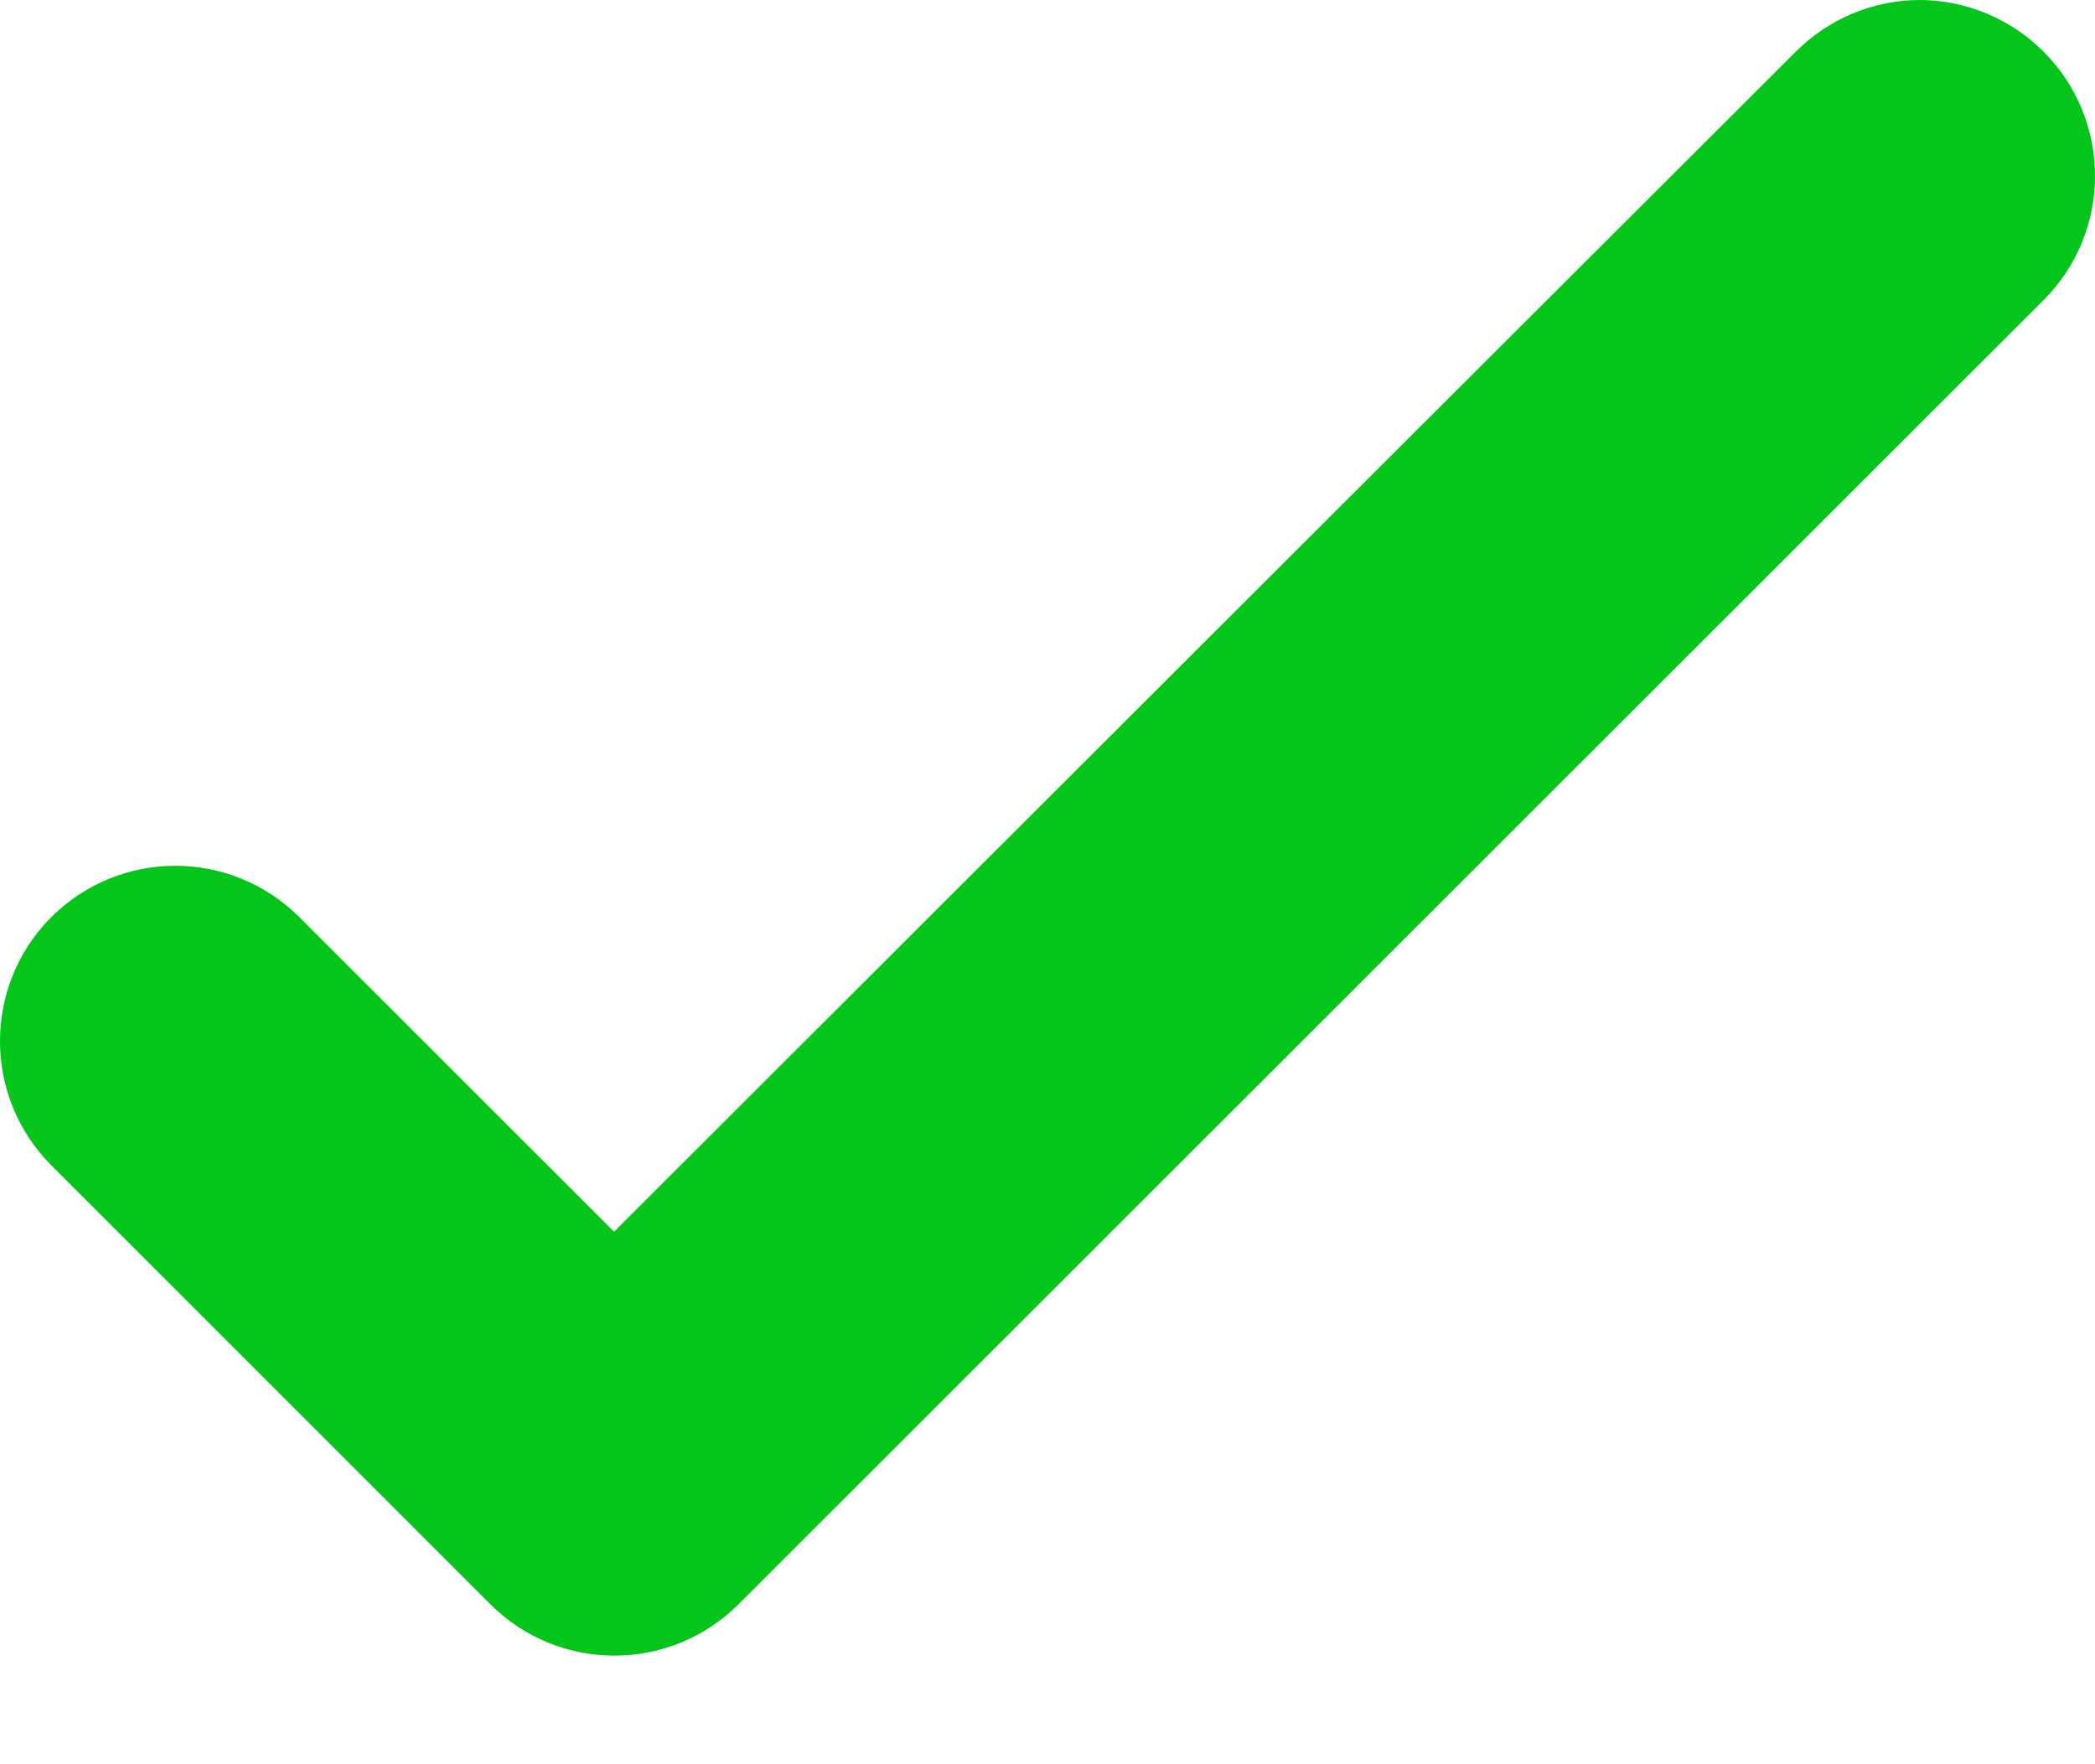
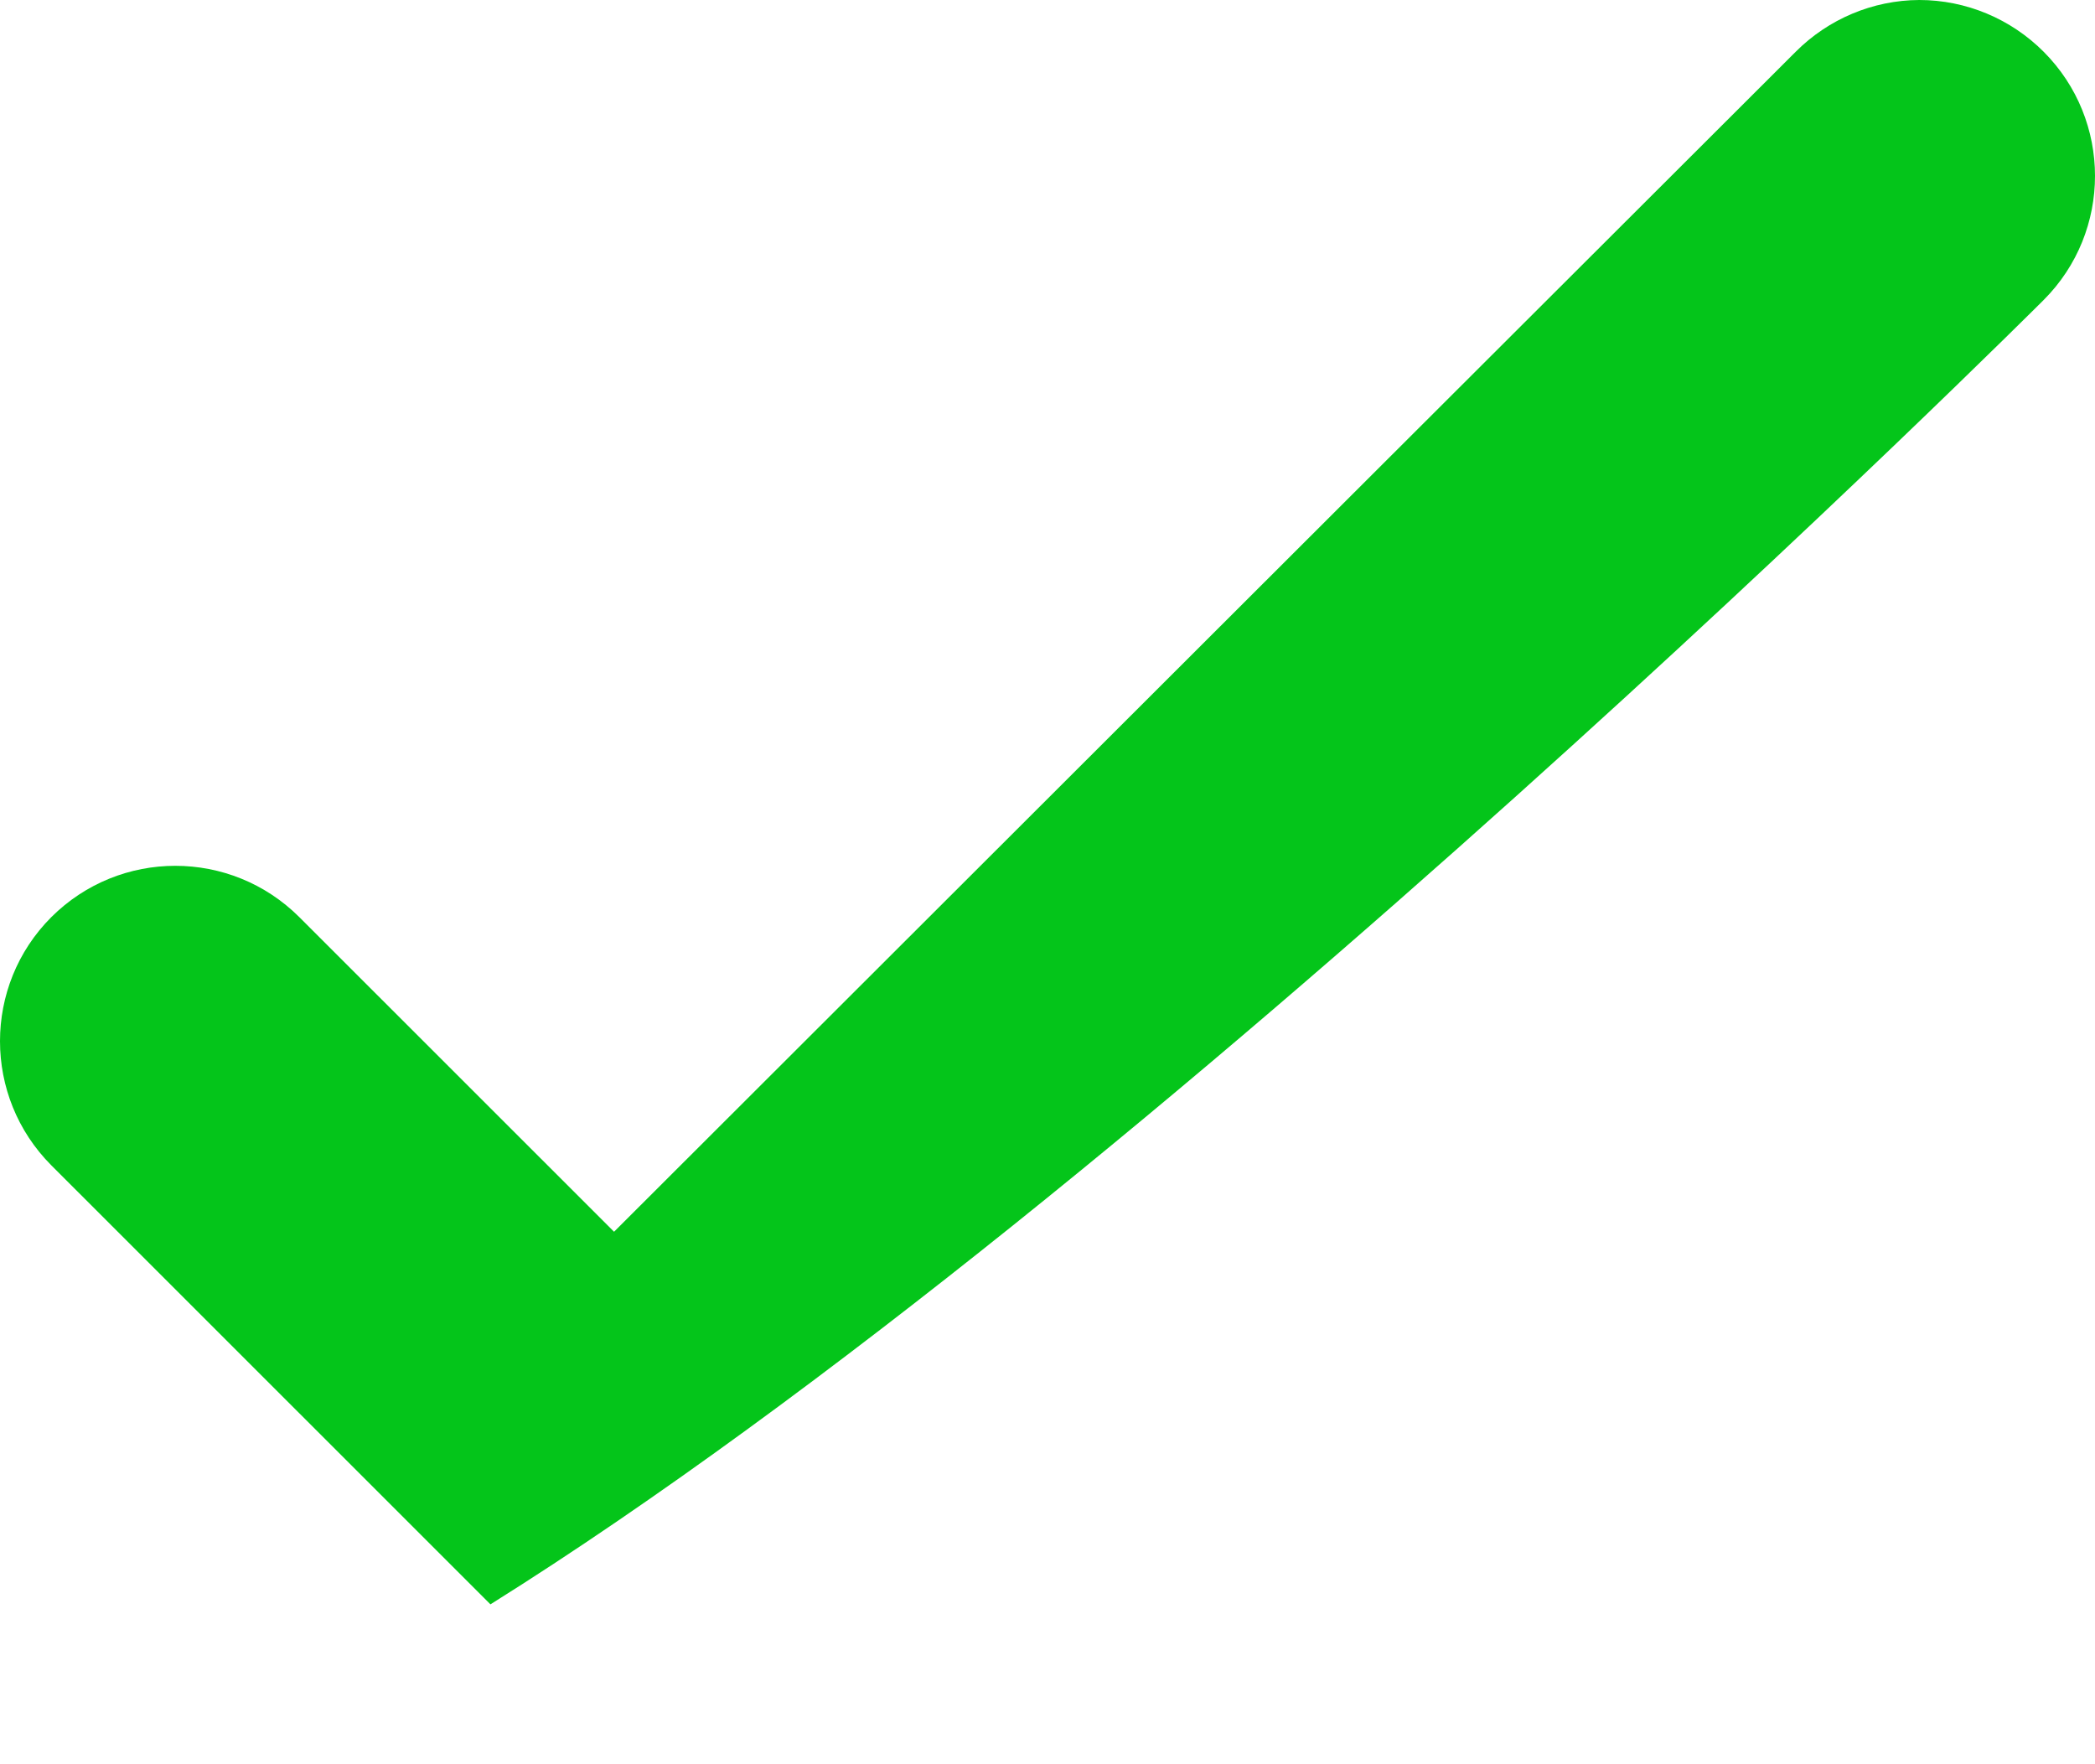
<svg xmlns="http://www.w3.org/2000/svg" width="19" height="16" viewBox="0 0 19 16" fill="none">
-   <path d="M17.406 0C16.985 0.002 16.582 0.172 16.285 0.47C16.285 0.47 9.618 7.125 5.569 11.171L2.715 8.318C2.093 7.697 1.087 7.697 0.465 8.318C-0.155 8.939 -0.155 9.946 0.465 10.568L4.448 14.55C5.069 15.17 6.076 15.17 6.697 14.55C10.465 10.784 18.535 2.72 18.535 2.72C19.155 2.099 19.155 1.092 18.535 0.47C18.236 0.17 17.83 0 17.406 0Z" fill="#04C51A" />
+   <path d="M17.406 0C16.985 0.002 16.582 0.172 16.285 0.47C16.285 0.47 9.618 7.125 5.569 11.171L2.715 8.318C2.093 7.697 1.087 7.697 0.465 8.318C-0.155 8.939 -0.155 9.946 0.465 10.568L4.448 14.55C10.465 10.784 18.535 2.72 18.535 2.72C19.155 2.099 19.155 1.092 18.535 0.47C18.236 0.17 17.83 0 17.406 0Z" fill="#04C51A" />
</svg>